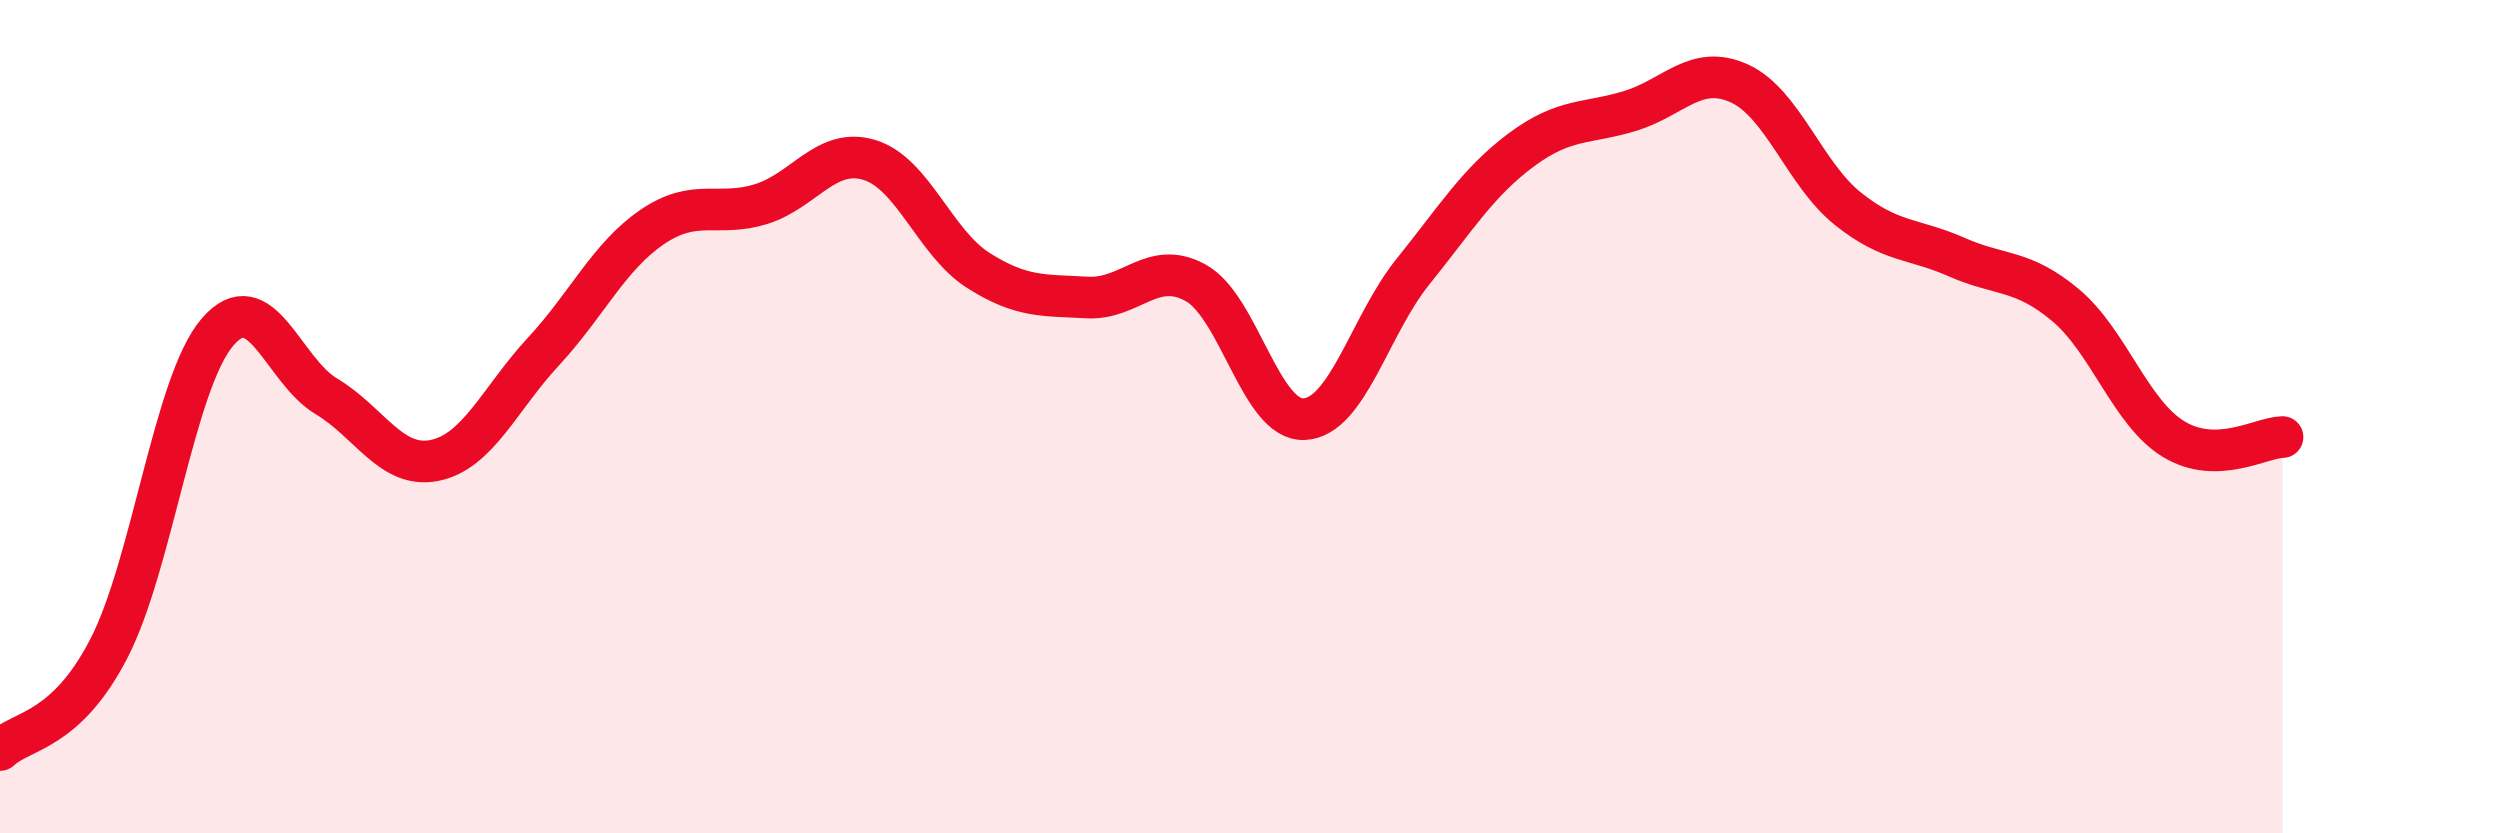
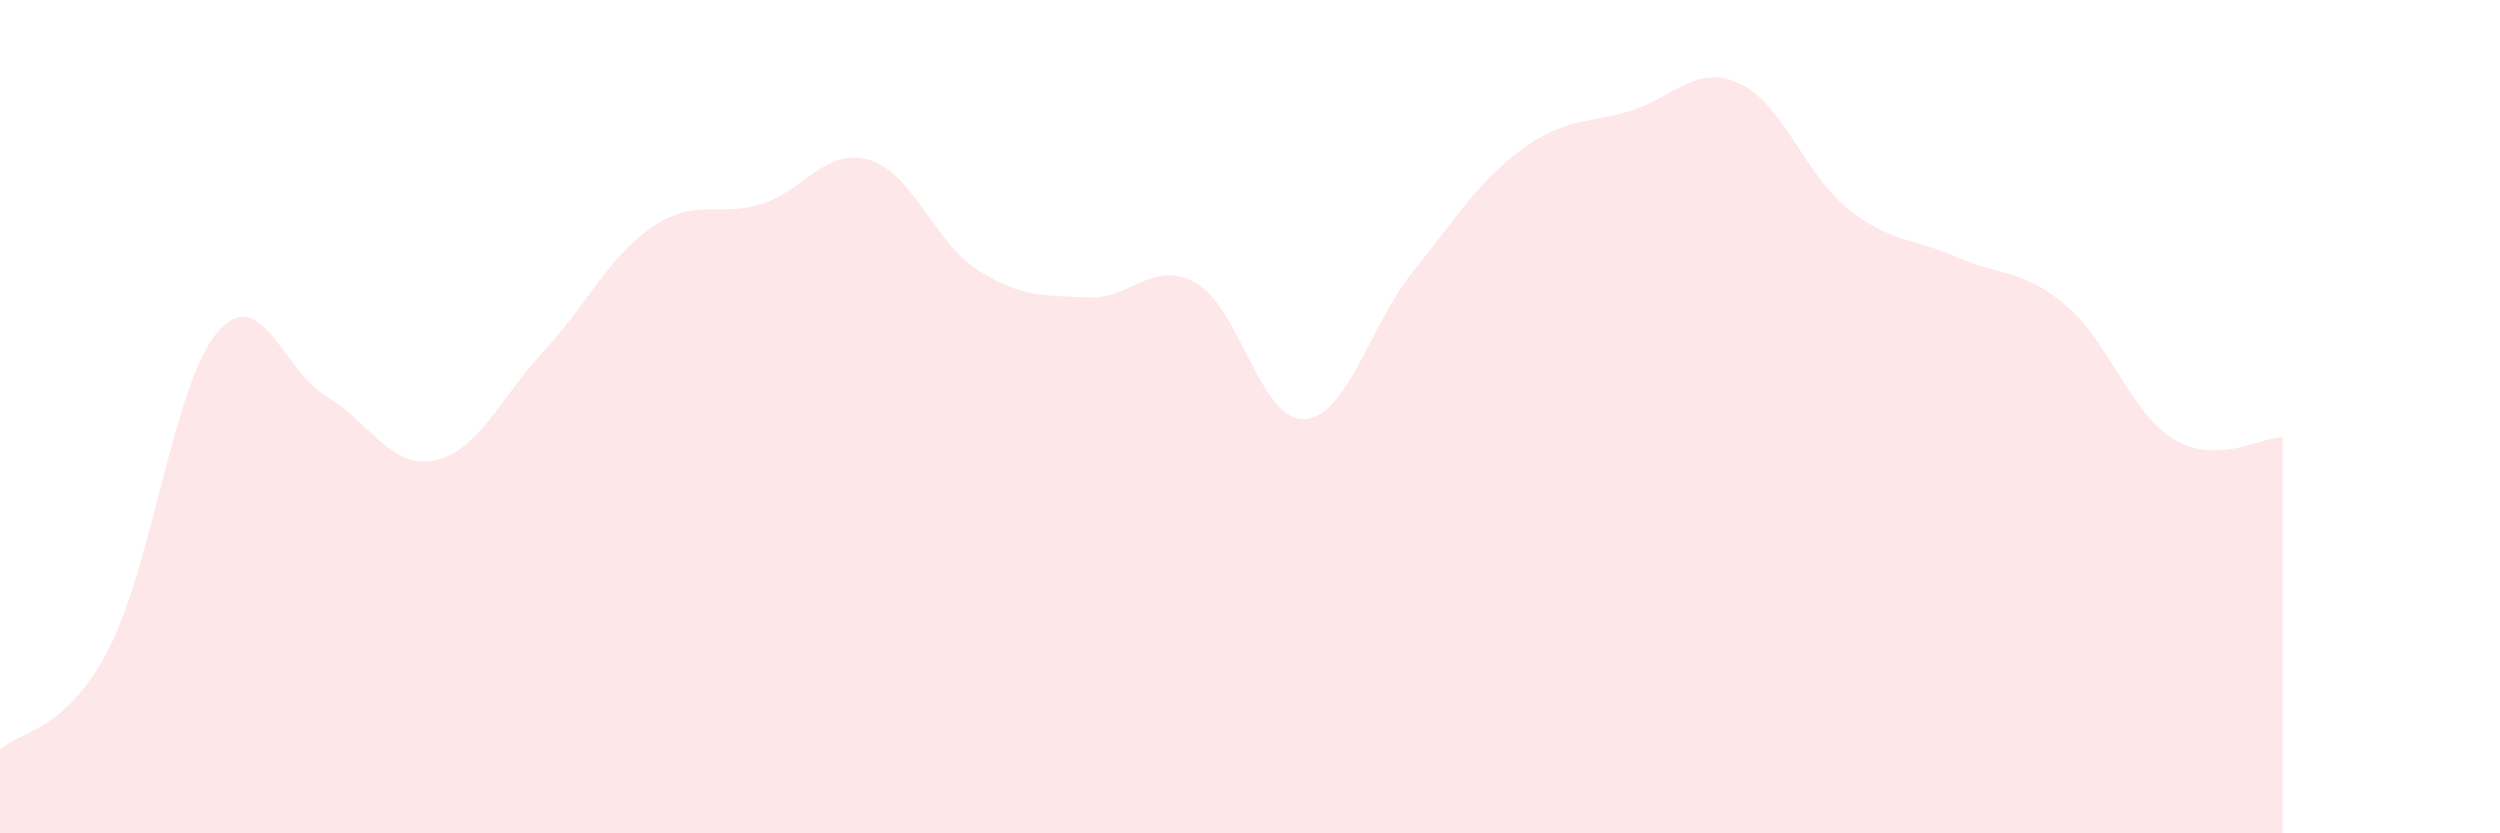
<svg xmlns="http://www.w3.org/2000/svg" width="60" height="20" viewBox="0 0 60 20">
  <path d="M 0,18 C 0.52,17.51 1.57,17.58 2.61,15.57 C 3.65,13.56 4.18,9.18 5.22,7.97 C 6.26,6.76 6.79,8.89 7.83,9.51 C 8.87,10.13 9.39,11.26 10.43,11.05 C 11.47,10.84 12,9.56 13.04,8.44 C 14.08,7.32 14.61,6.16 15.65,5.45 C 16.69,4.74 17.22,5.22 18.26,4.9 C 19.3,4.58 19.83,3.52 20.87,3.84 C 21.91,4.16 22.44,5.83 23.48,6.49 C 24.52,7.15 25.05,7.08 26.09,7.14 C 27.13,7.2 27.66,6.21 28.7,6.79 C 29.74,7.37 30.26,10.11 31.3,10.06 C 32.34,10.01 32.87,7.81 33.91,6.52 C 34.95,5.23 35.48,4.36 36.52,3.59 C 37.56,2.82 38.09,2.98 39.13,2.66 C 40.17,2.34 40.7,1.53 41.74,2 C 42.78,2.47 43.31,4.18 44.35,5.01 C 45.39,5.84 45.92,5.71 46.96,6.17 C 48,6.63 48.53,6.45 49.57,7.32 C 50.61,8.19 51.13,9.91 52.17,10.54 C 53.21,11.17 54.26,10.5 54.78,10.49L54.78 20L0 20Z" fill="#EB0A25" opacity="0.1" stroke-linecap="round" stroke-linejoin="round" />
-   <path d="M 0,18 C 0.52,17.51 1.57,17.58 2.61,15.57 C 3.65,13.56 4.18,9.18 5.22,7.97 C 6.26,6.76 6.79,8.89 7.83,9.51 C 8.87,10.13 9.39,11.26 10.43,11.05 C 11.47,10.84 12,9.56 13.04,8.44 C 14.08,7.32 14.61,6.16 15.65,5.45 C 16.69,4.74 17.22,5.22 18.26,4.9 C 19.3,4.58 19.83,3.52 20.87,3.84 C 21.91,4.16 22.44,5.83 23.48,6.49 C 24.52,7.15 25.05,7.08 26.09,7.14 C 27.13,7.2 27.66,6.21 28.7,6.79 C 29.74,7.37 30.26,10.11 31.3,10.06 C 32.34,10.01 32.87,7.81 33.91,6.52 C 34.95,5.23 35.48,4.36 36.52,3.59 C 37.56,2.82 38.09,2.98 39.13,2.66 C 40.17,2.34 40.7,1.53 41.74,2 C 42.78,2.47 43.31,4.18 44.35,5.01 C 45.39,5.84 45.92,5.71 46.96,6.17 C 48,6.63 48.53,6.45 49.57,7.32 C 50.61,8.19 51.13,9.91 52.17,10.54 C 53.21,11.17 54.26,10.5 54.78,10.49" stroke="#EB0A25" stroke-width="1" fill="none" stroke-linecap="round" stroke-linejoin="round" />
</svg>